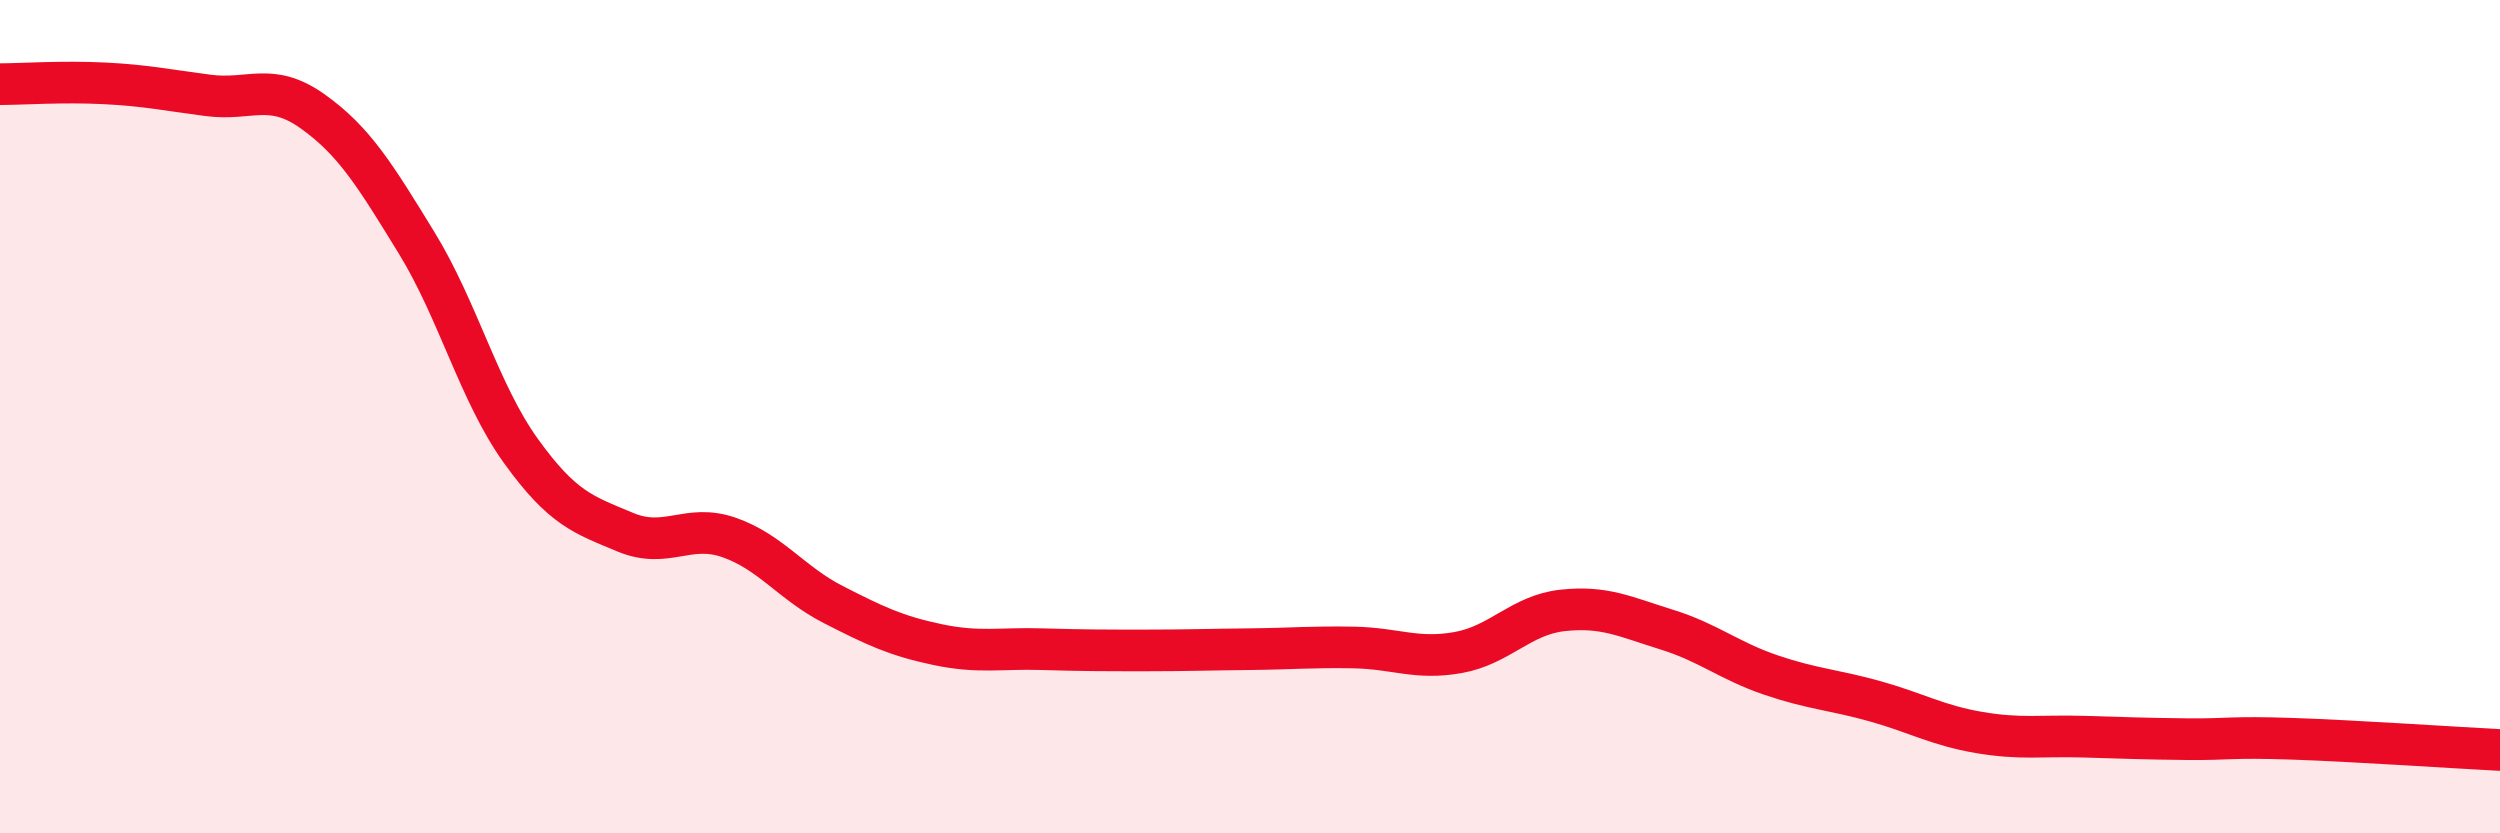
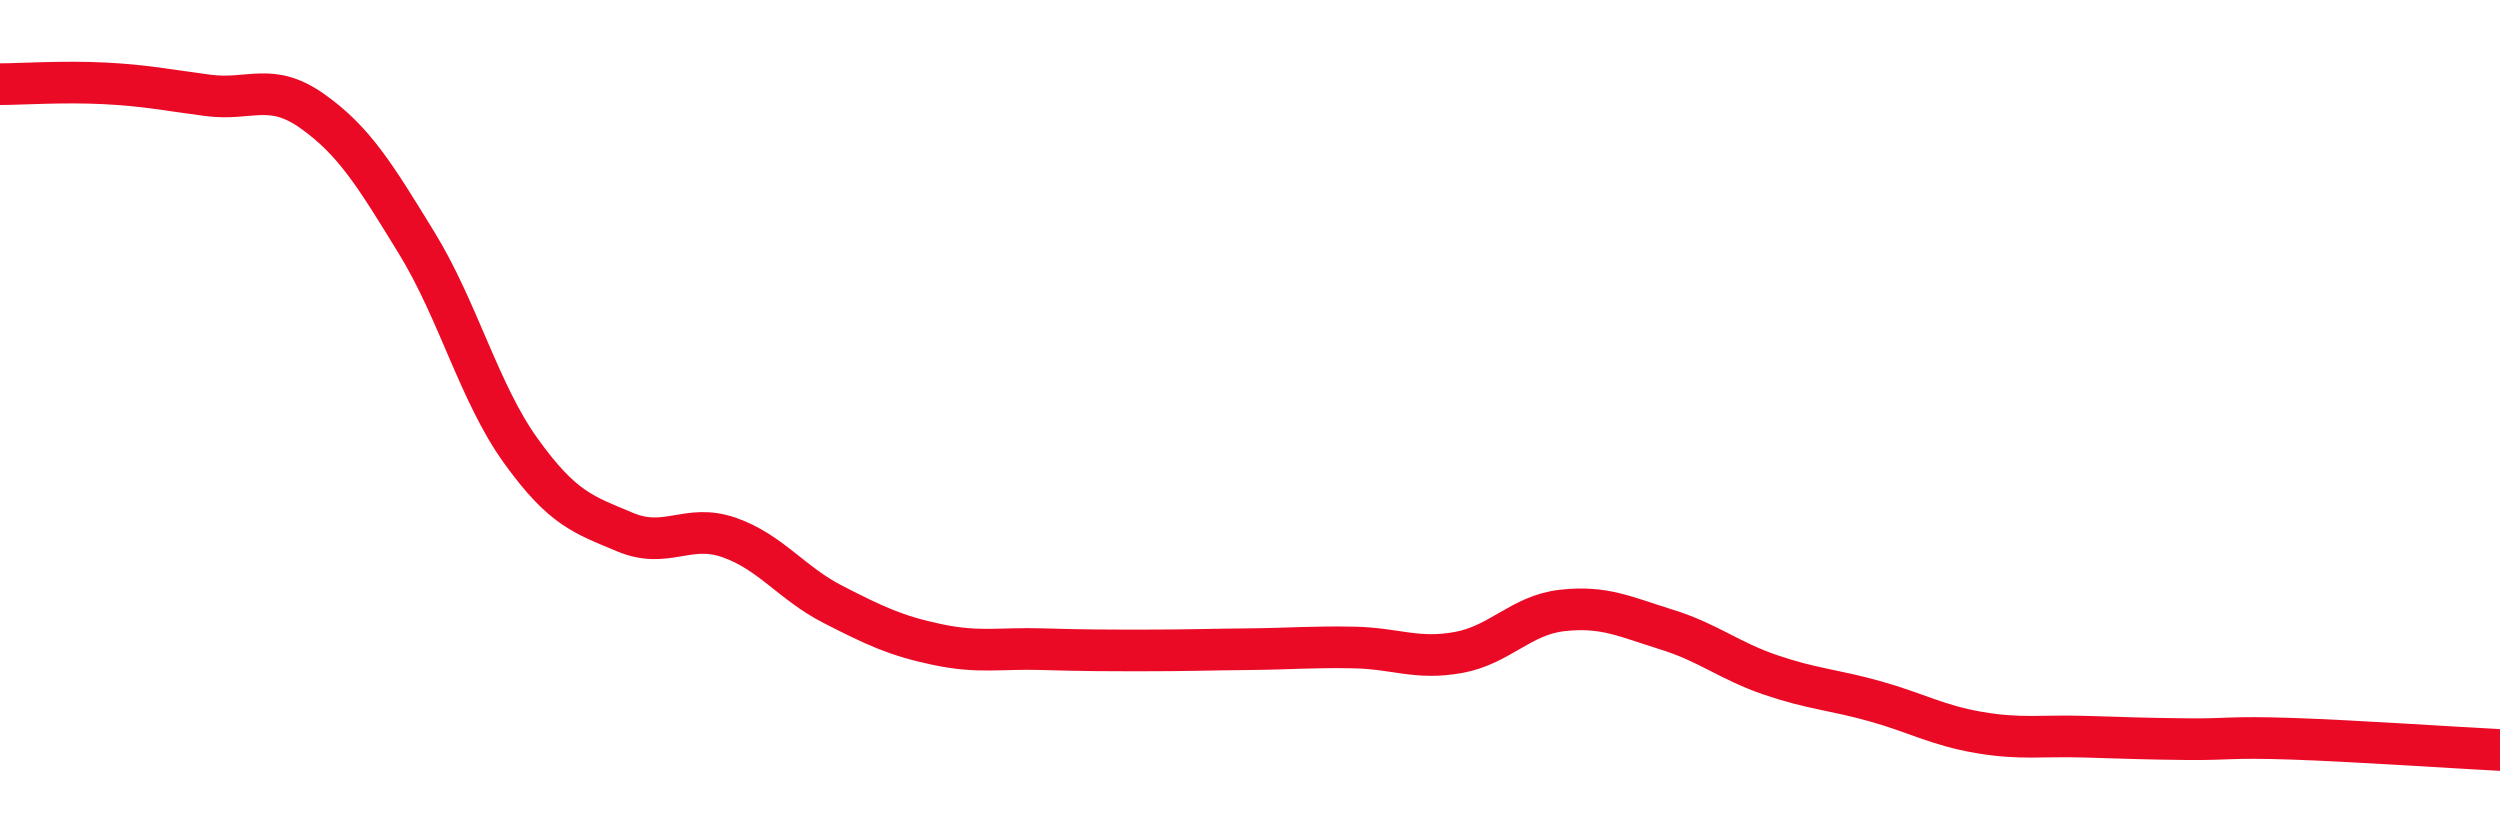
<svg xmlns="http://www.w3.org/2000/svg" width="60" height="20" viewBox="0 0 60 20">
-   <path d="M 0,2.02 C 0.5,2.02 1.5,1.95 2.5,2 C 3.5,2.05 4,2.16 5,2.29 C 6,2.42 6.5,1.96 7.5,2.67 C 8.5,3.38 9,4.2 10,5.83 C 11,7.46 11.5,9.43 12.5,10.82 C 13.5,12.21 14,12.35 15,12.77 C 16,13.19 16.5,12.55 17.5,12.9 C 18.5,13.25 19,14 20,14.51 C 21,15.02 21.5,15.26 22.5,15.47 C 23.5,15.68 24,15.55 25,15.58 C 26,15.61 26.5,15.61 27.5,15.61 C 28.5,15.61 29,15.59 30,15.58 C 31,15.57 31.5,15.52 32.5,15.54 C 33.5,15.56 34,15.84 35,15.66 C 36,15.48 36.5,14.76 37.5,14.65 C 38.5,14.54 39,14.8 40,15.11 C 41,15.42 41.5,15.86 42.5,16.2 C 43.5,16.54 44,16.55 45,16.83 C 46,17.11 46.5,17.41 47.5,17.58 C 48.5,17.75 49,17.65 50,17.68 C 51,17.71 51.5,17.73 52.5,17.74 C 53.5,17.75 53.5,17.68 55,17.73 C 56.5,17.78 59,17.95 60,18L60 20L0 20Z" fill="#EB0A25" opacity="0.1" stroke-linecap="round" stroke-linejoin="round" />
  <path d="M 0,2.02 C 0.5,2.02 1.5,1.95 2.5,2 C 3.5,2.05 4,2.16 5,2.29 C 6,2.42 6.5,1.96 7.5,2.67 C 8.5,3.38 9,4.2 10,5.83 C 11,7.46 11.5,9.43 12.5,10.82 C 13.5,12.21 14,12.35 15,12.77 C 16,13.19 16.5,12.55 17.5,12.9 C 18.5,13.25 19,14 20,14.51 C 21,15.02 21.5,15.26 22.5,15.47 C 23.5,15.68 24,15.55 25,15.58 C 26,15.61 26.5,15.61 27.5,15.61 C 28.5,15.61 29,15.59 30,15.58 C 31,15.57 31.5,15.52 32.5,15.54 C 33.5,15.56 34,15.84 35,15.66 C 36,15.48 36.5,14.76 37.5,14.65 C 38.5,14.54 39,14.8 40,15.11 C 41,15.42 41.5,15.86 42.5,16.2 C 43.5,16.54 44,16.55 45,16.83 C 46,17.11 46.5,17.41 47.5,17.58 C 48.5,17.75 49,17.65 50,17.68 C 51,17.71 51.5,17.73 52.5,17.74 C 53.5,17.75 53.5,17.68 55,17.73 C 56.5,17.78 59,17.95 60,18" stroke="#EB0A25" stroke-width="1" fill="none" stroke-linecap="round" stroke-linejoin="round" />
</svg>